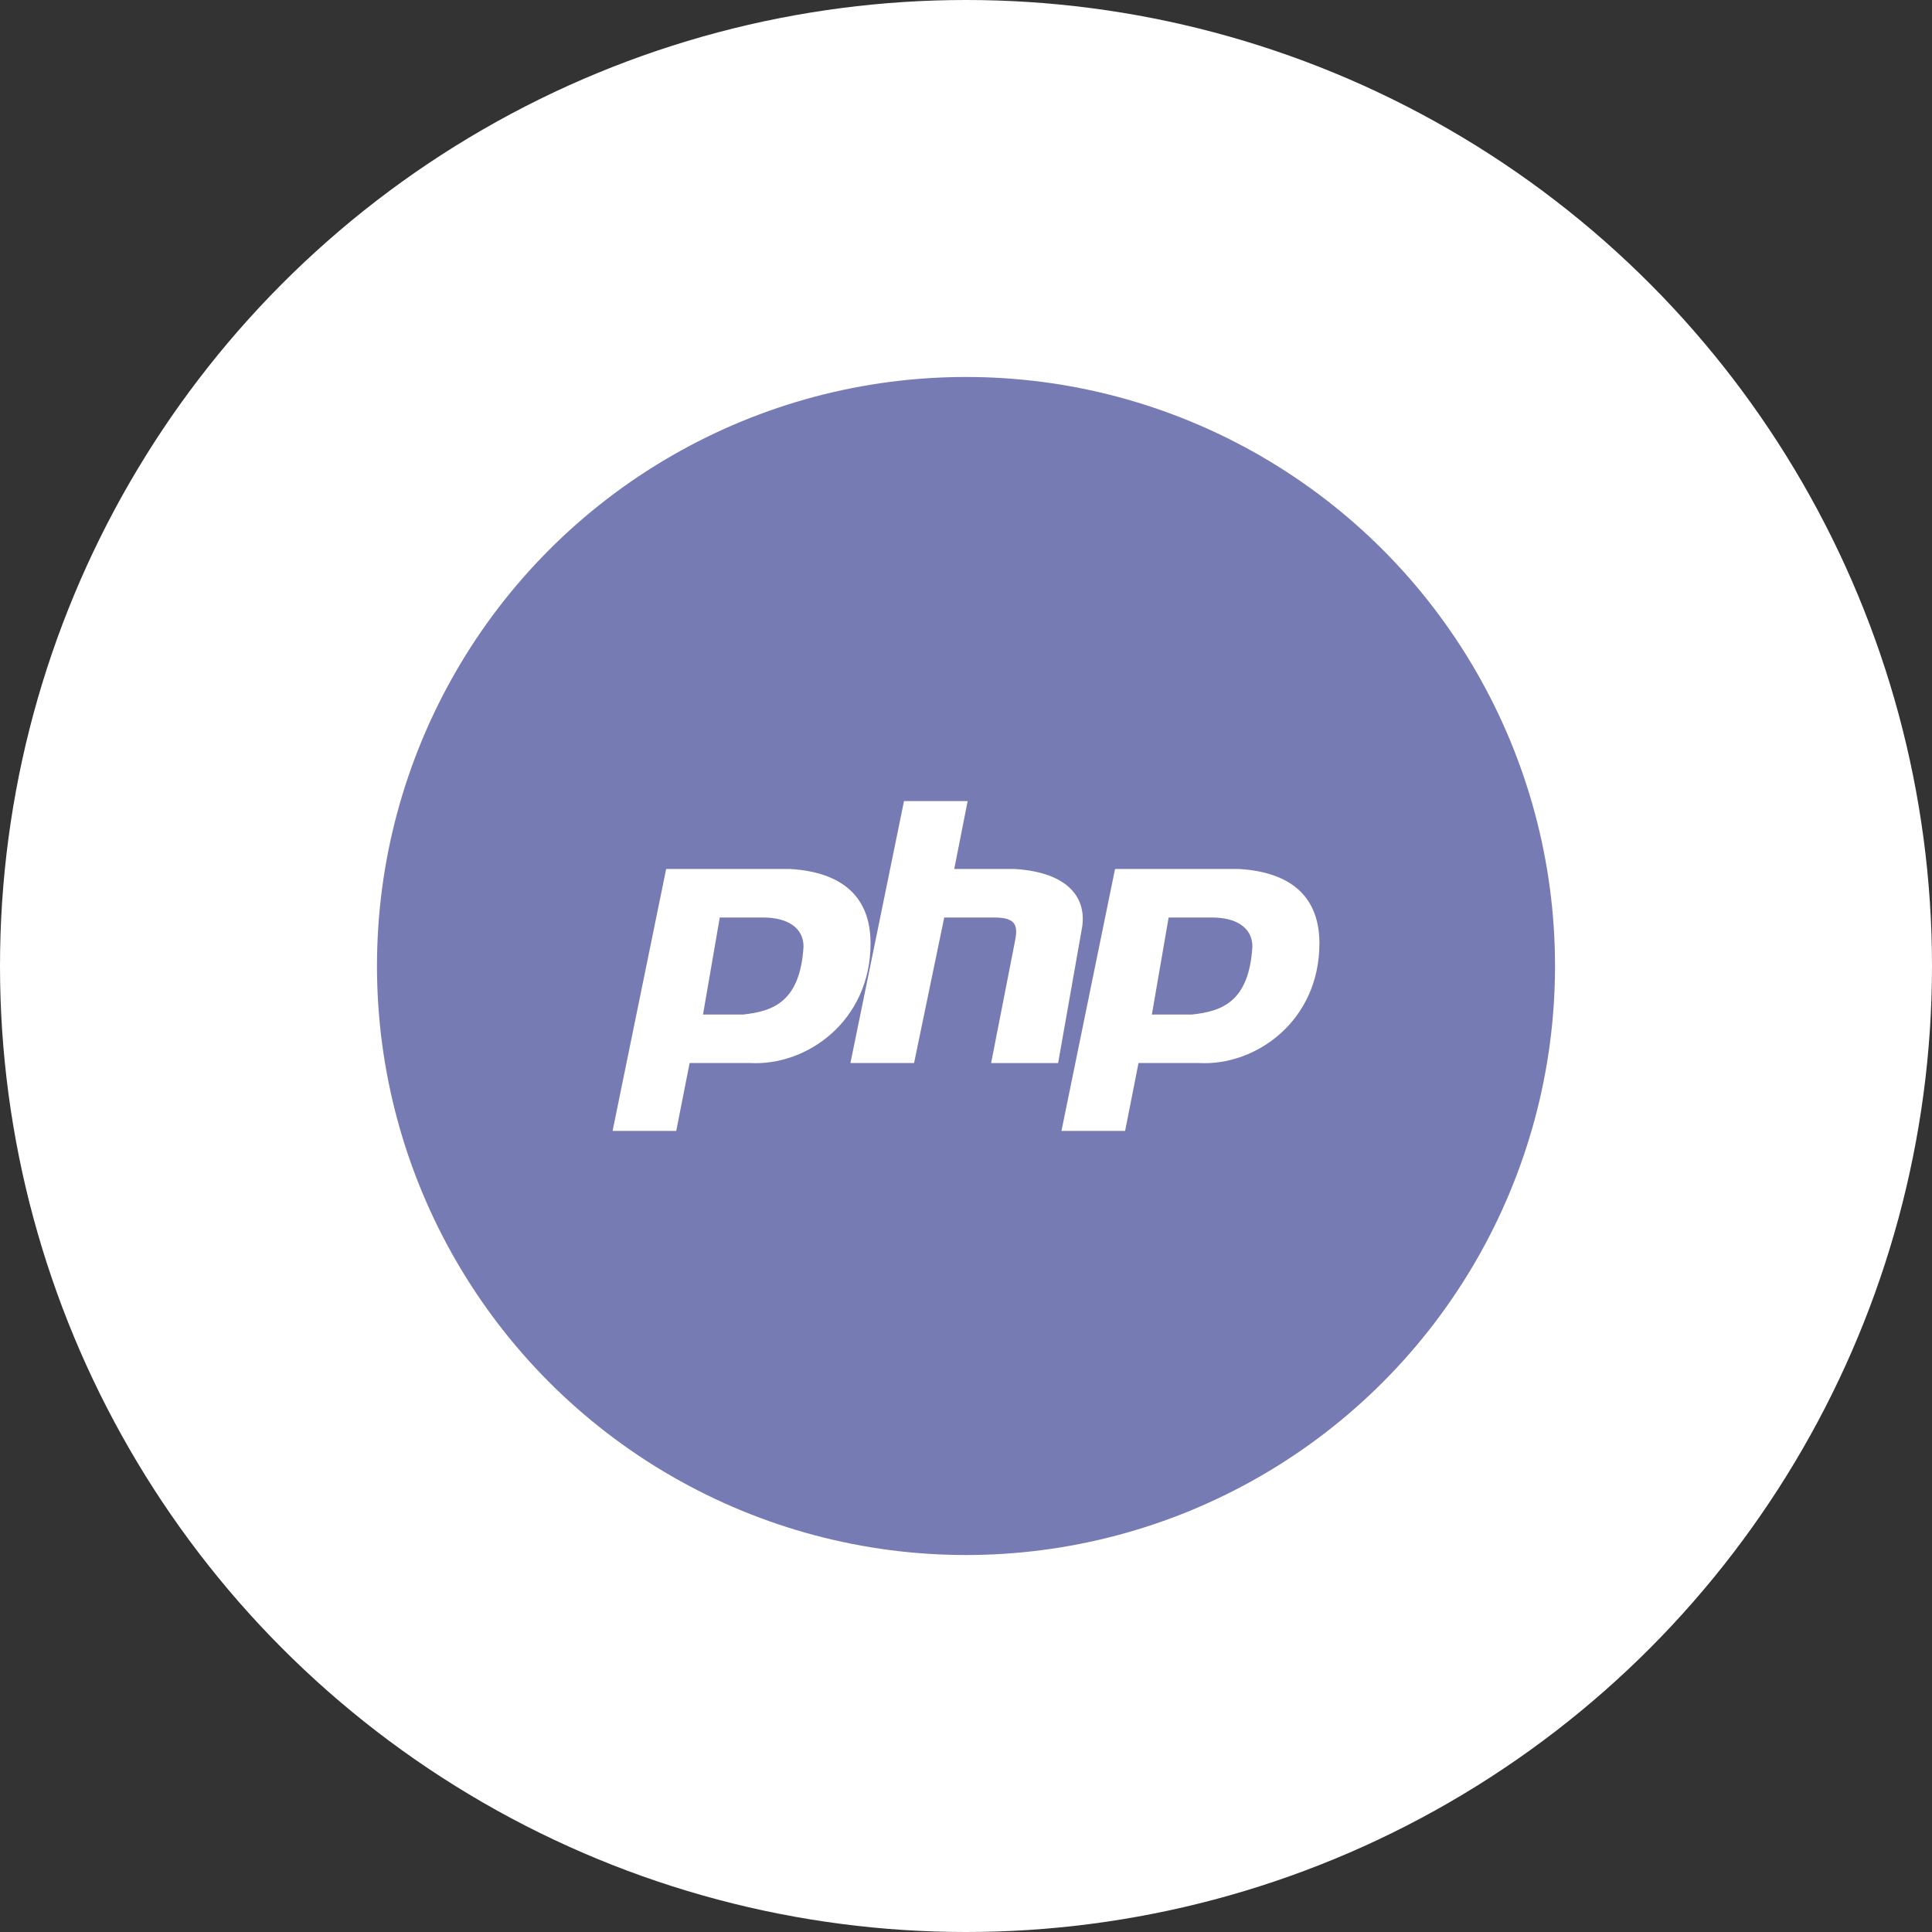
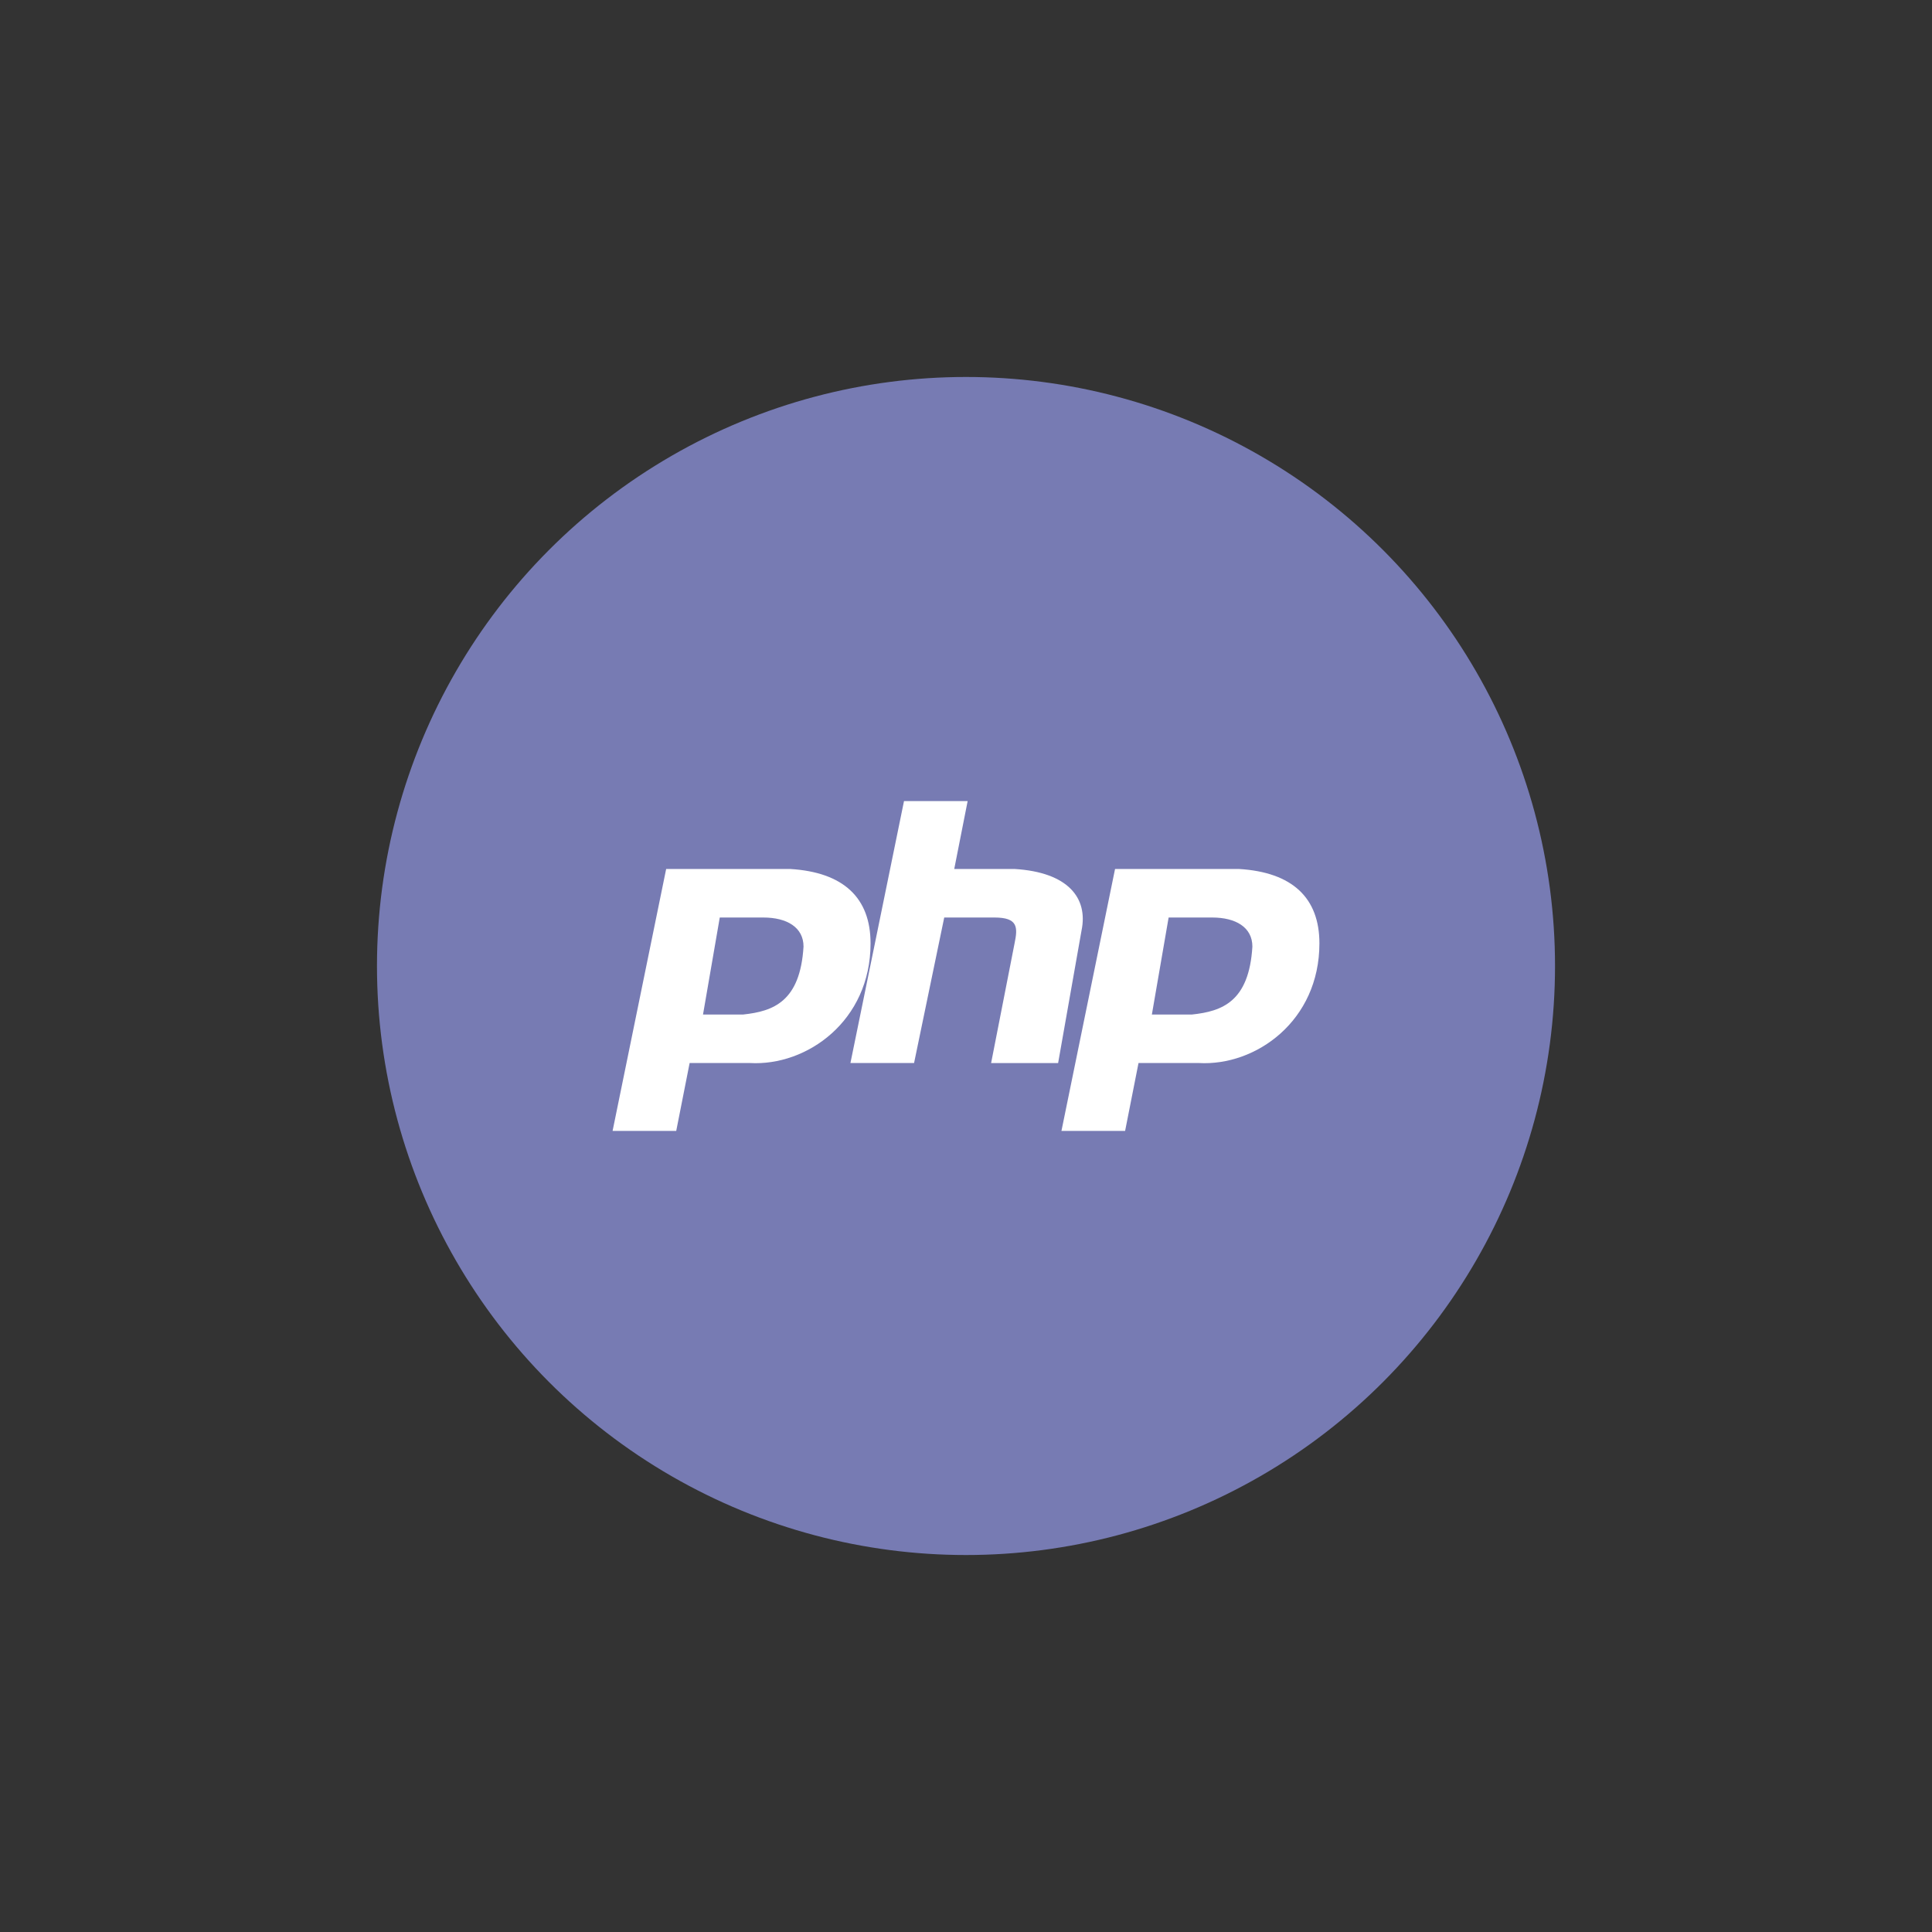
<svg xmlns="http://www.w3.org/2000/svg" width="82" height="82" viewBox="0 0 82 82" fill="none">
  <rect x="0" y="0" width="82" height="82" fill="#333333" stroke="none" />
-   <circle cx="41" cy="41" r="41" fill="white" />
  <circle cx="41" cy="41" r="25" fill="#777BB3" />
  <path d="M33.535 36.882H28.274L26 48H28.701L29.27 45.118H31.83C34.246 45.255 36.949 43.333 36.949 40.039C36.949 38.117 35.811 37.019 33.536 36.882H33.535ZM31.545 43.059H29.838L30.549 38.942H32.397C33.392 38.942 34.104 39.354 34.104 40.177C33.962 42.511 32.824 42.922 31.545 43.059ZM43.061 36.882H40.501L41.07 34H38.369L36.095 45.118H38.796L40.076 38.942H42.208C43.204 38.942 43.204 39.354 43.061 40.04L42.066 45.119H44.91L45.904 39.491C46.188 38.119 45.335 37.019 43.061 36.882ZM52.587 36.882H47.326L45.051 48H47.753L48.322 45.118H50.881C53.299 45.255 56 43.333 56 40.039C56 38.117 54.861 37.019 52.587 36.882ZM50.596 43.059H48.889L49.6 38.942H51.449C52.445 38.942 53.155 39.354 53.155 40.177C53.014 42.511 51.876 42.922 50.596 43.059Z" fill="white" />
</svg>